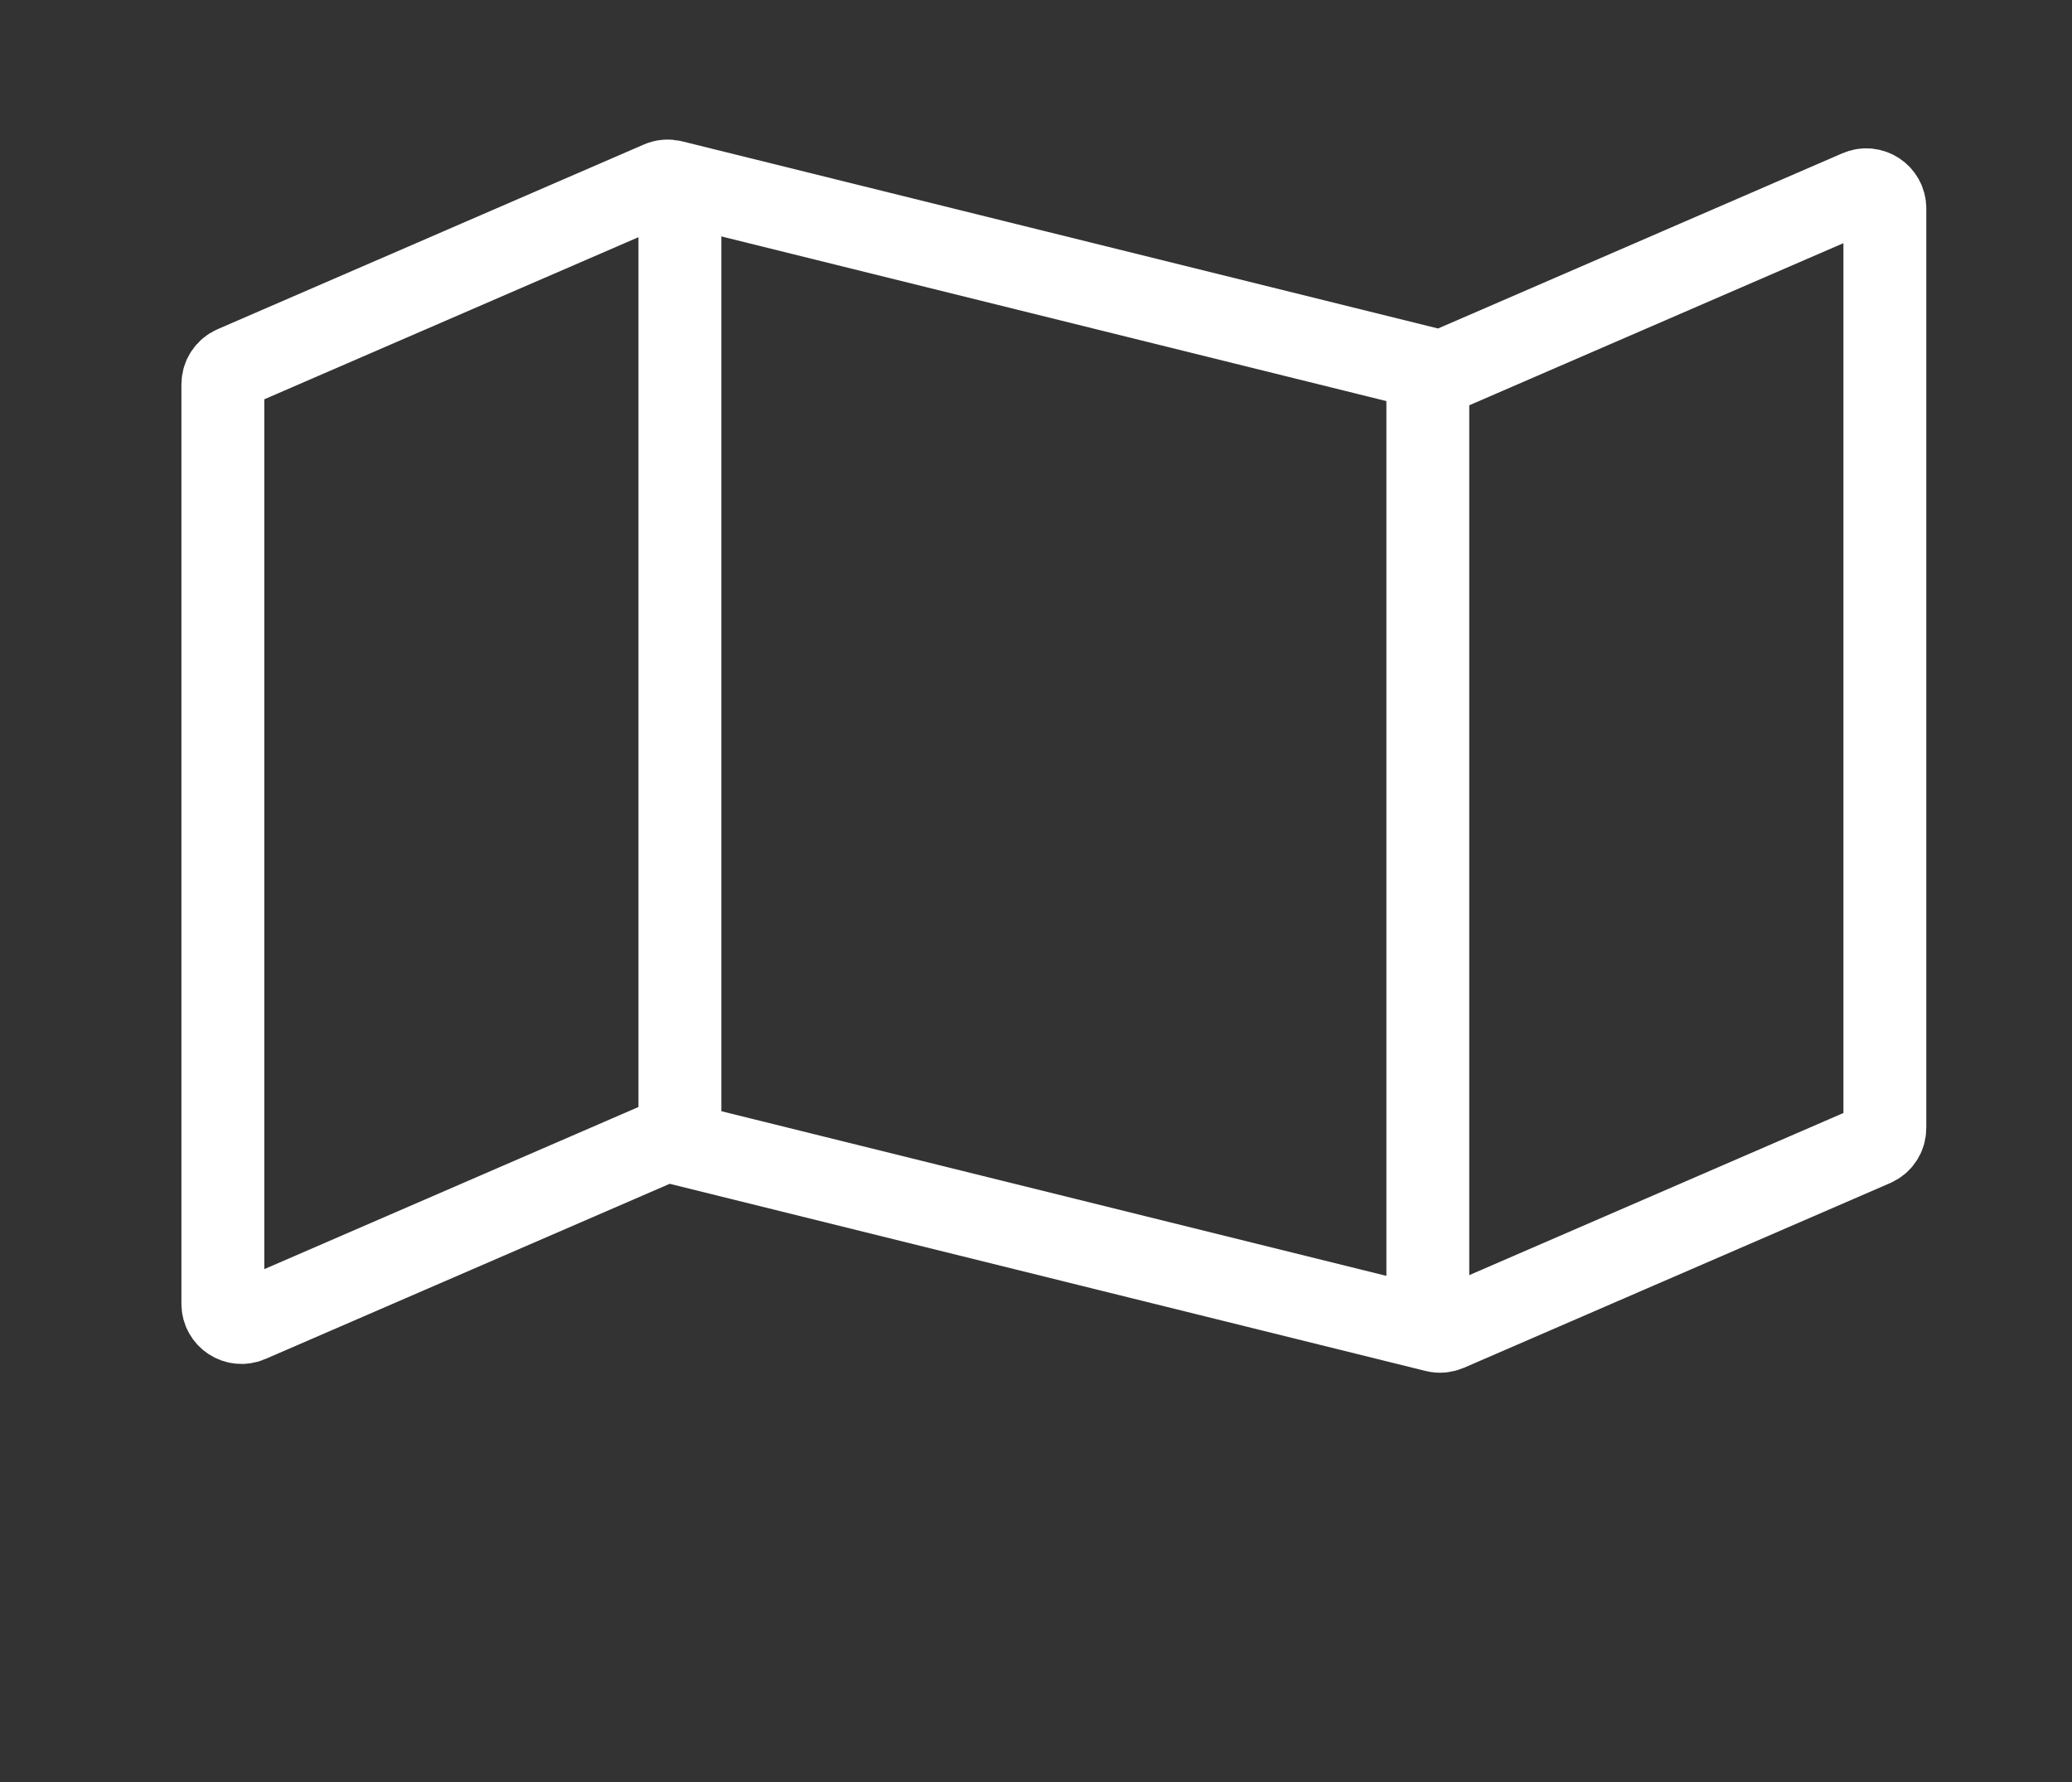
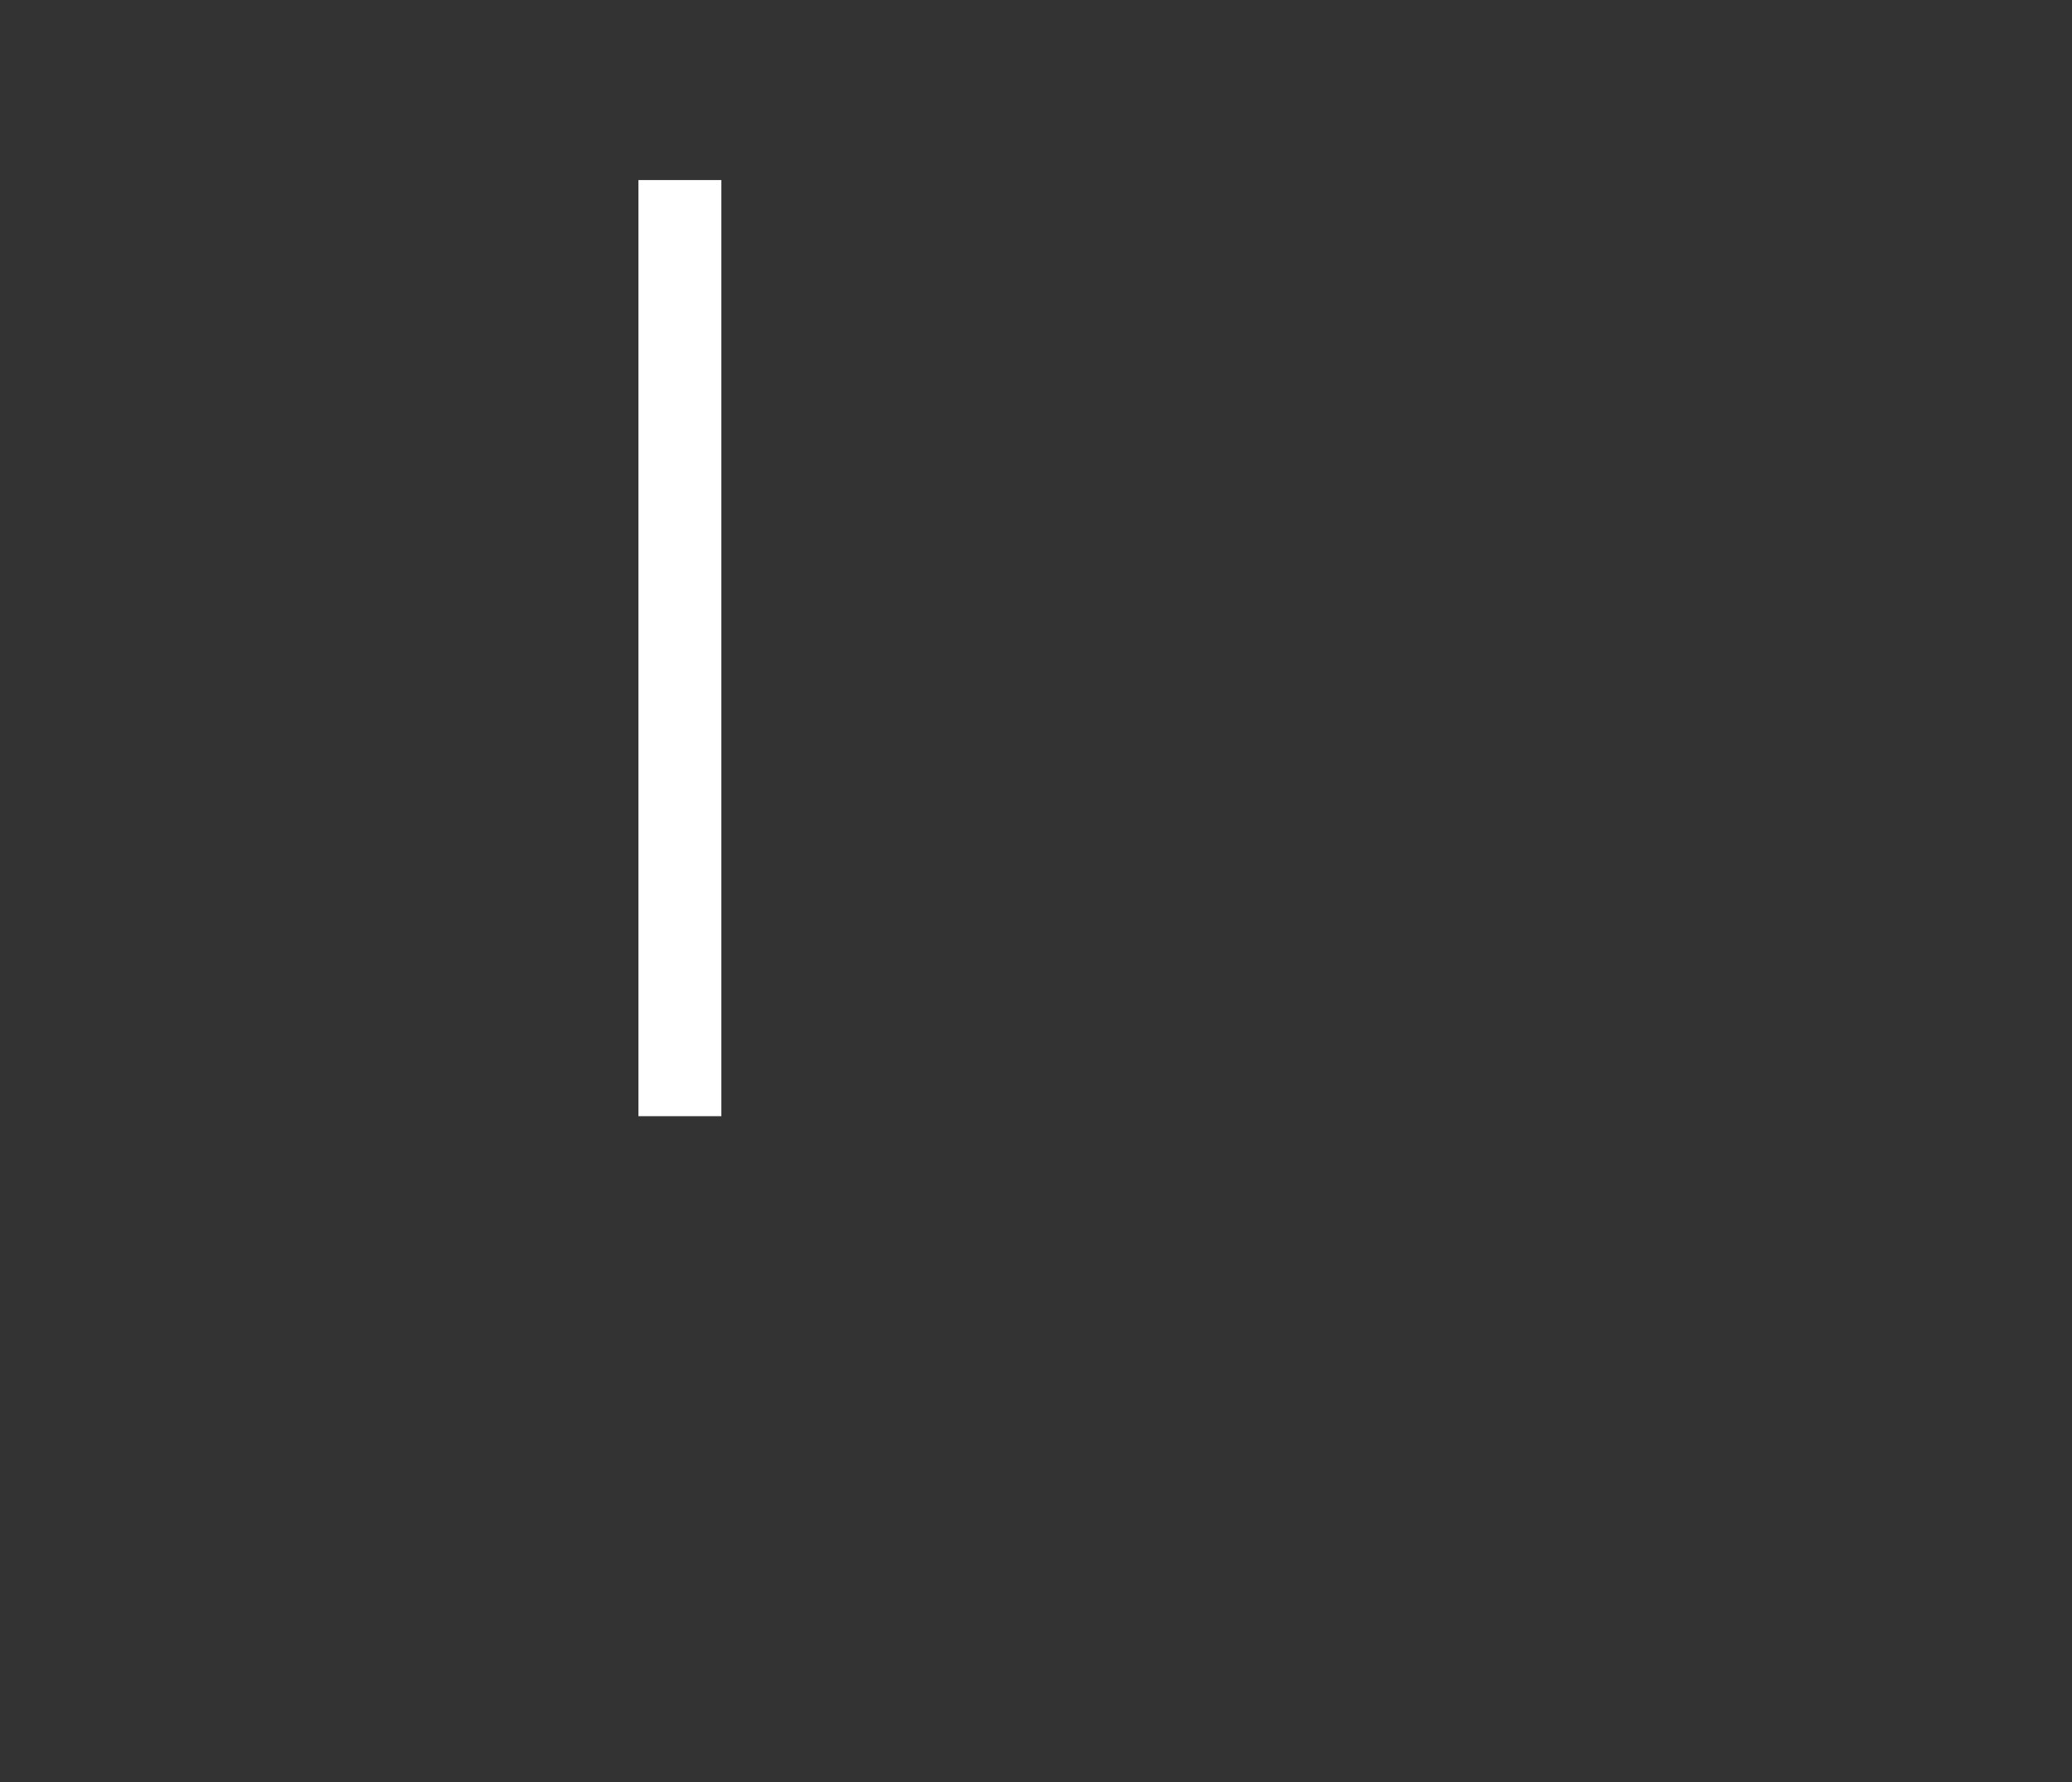
<svg xmlns="http://www.w3.org/2000/svg" width="50" height="43" viewBox="0 0 50 43" fill="none">
  <rect x="0" y="0" width="50" height="43" fill="#333333" stroke="none" />
-   <path d="M45.484 27.218V5.03C45.484 4.706 45.152 4.488 44.855 4.617L34.929 8.918C34.838 8.957 34.737 8.965 34.642 8.942L16.221 4.381C16.125 4.357 16.024 4.365 15.934 4.405L5.649 8.861C5.485 8.932 5.378 9.094 5.378 9.274V31.462C5.378 31.786 5.71 32.004 6.007 31.875L15.934 27.574C16.024 27.535 16.125 27.526 16.221 27.55L34.642 32.111C34.737 32.135 34.838 32.126 34.929 32.087L45.213 27.631C45.378 27.56 45.484 27.398 45.484 27.218Z" stroke="white" stroke-width="2" />
-   <path d="M34.455 32.148V8.688" stroke="white" stroke-width="2" />
  <path d="M16.407 26.934V4.344" stroke="white" stroke-width="2" />
</svg>